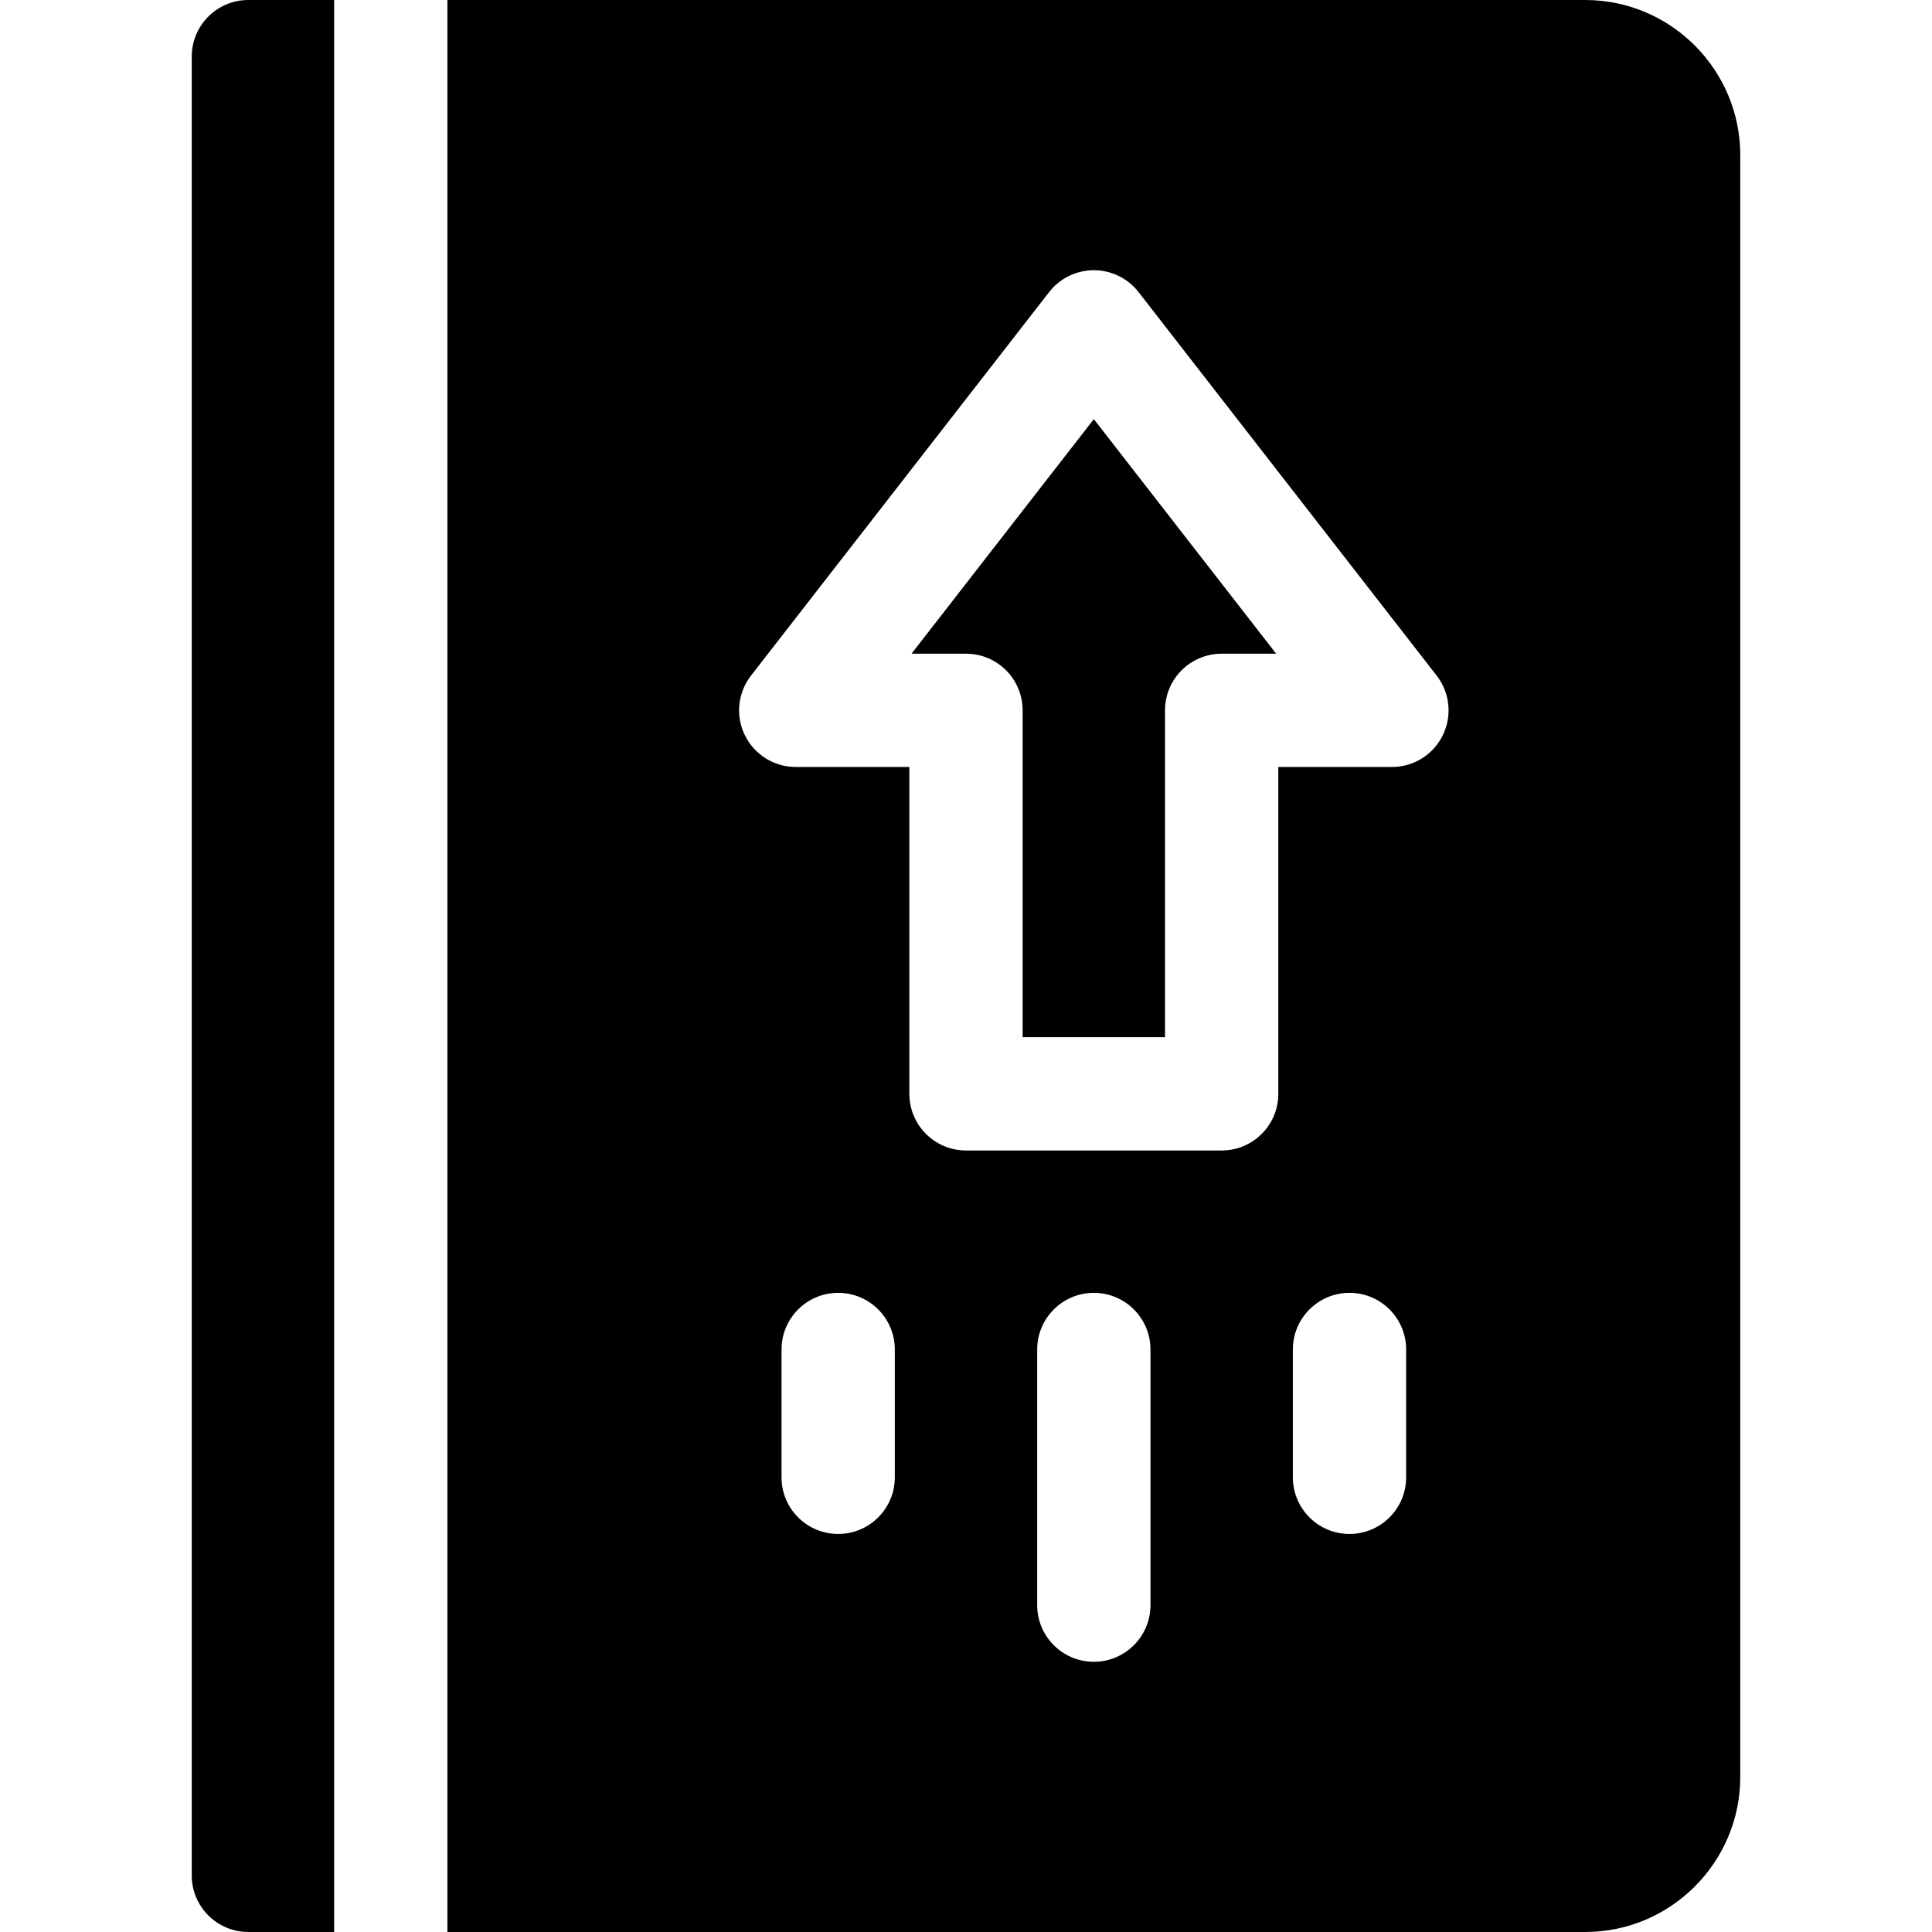
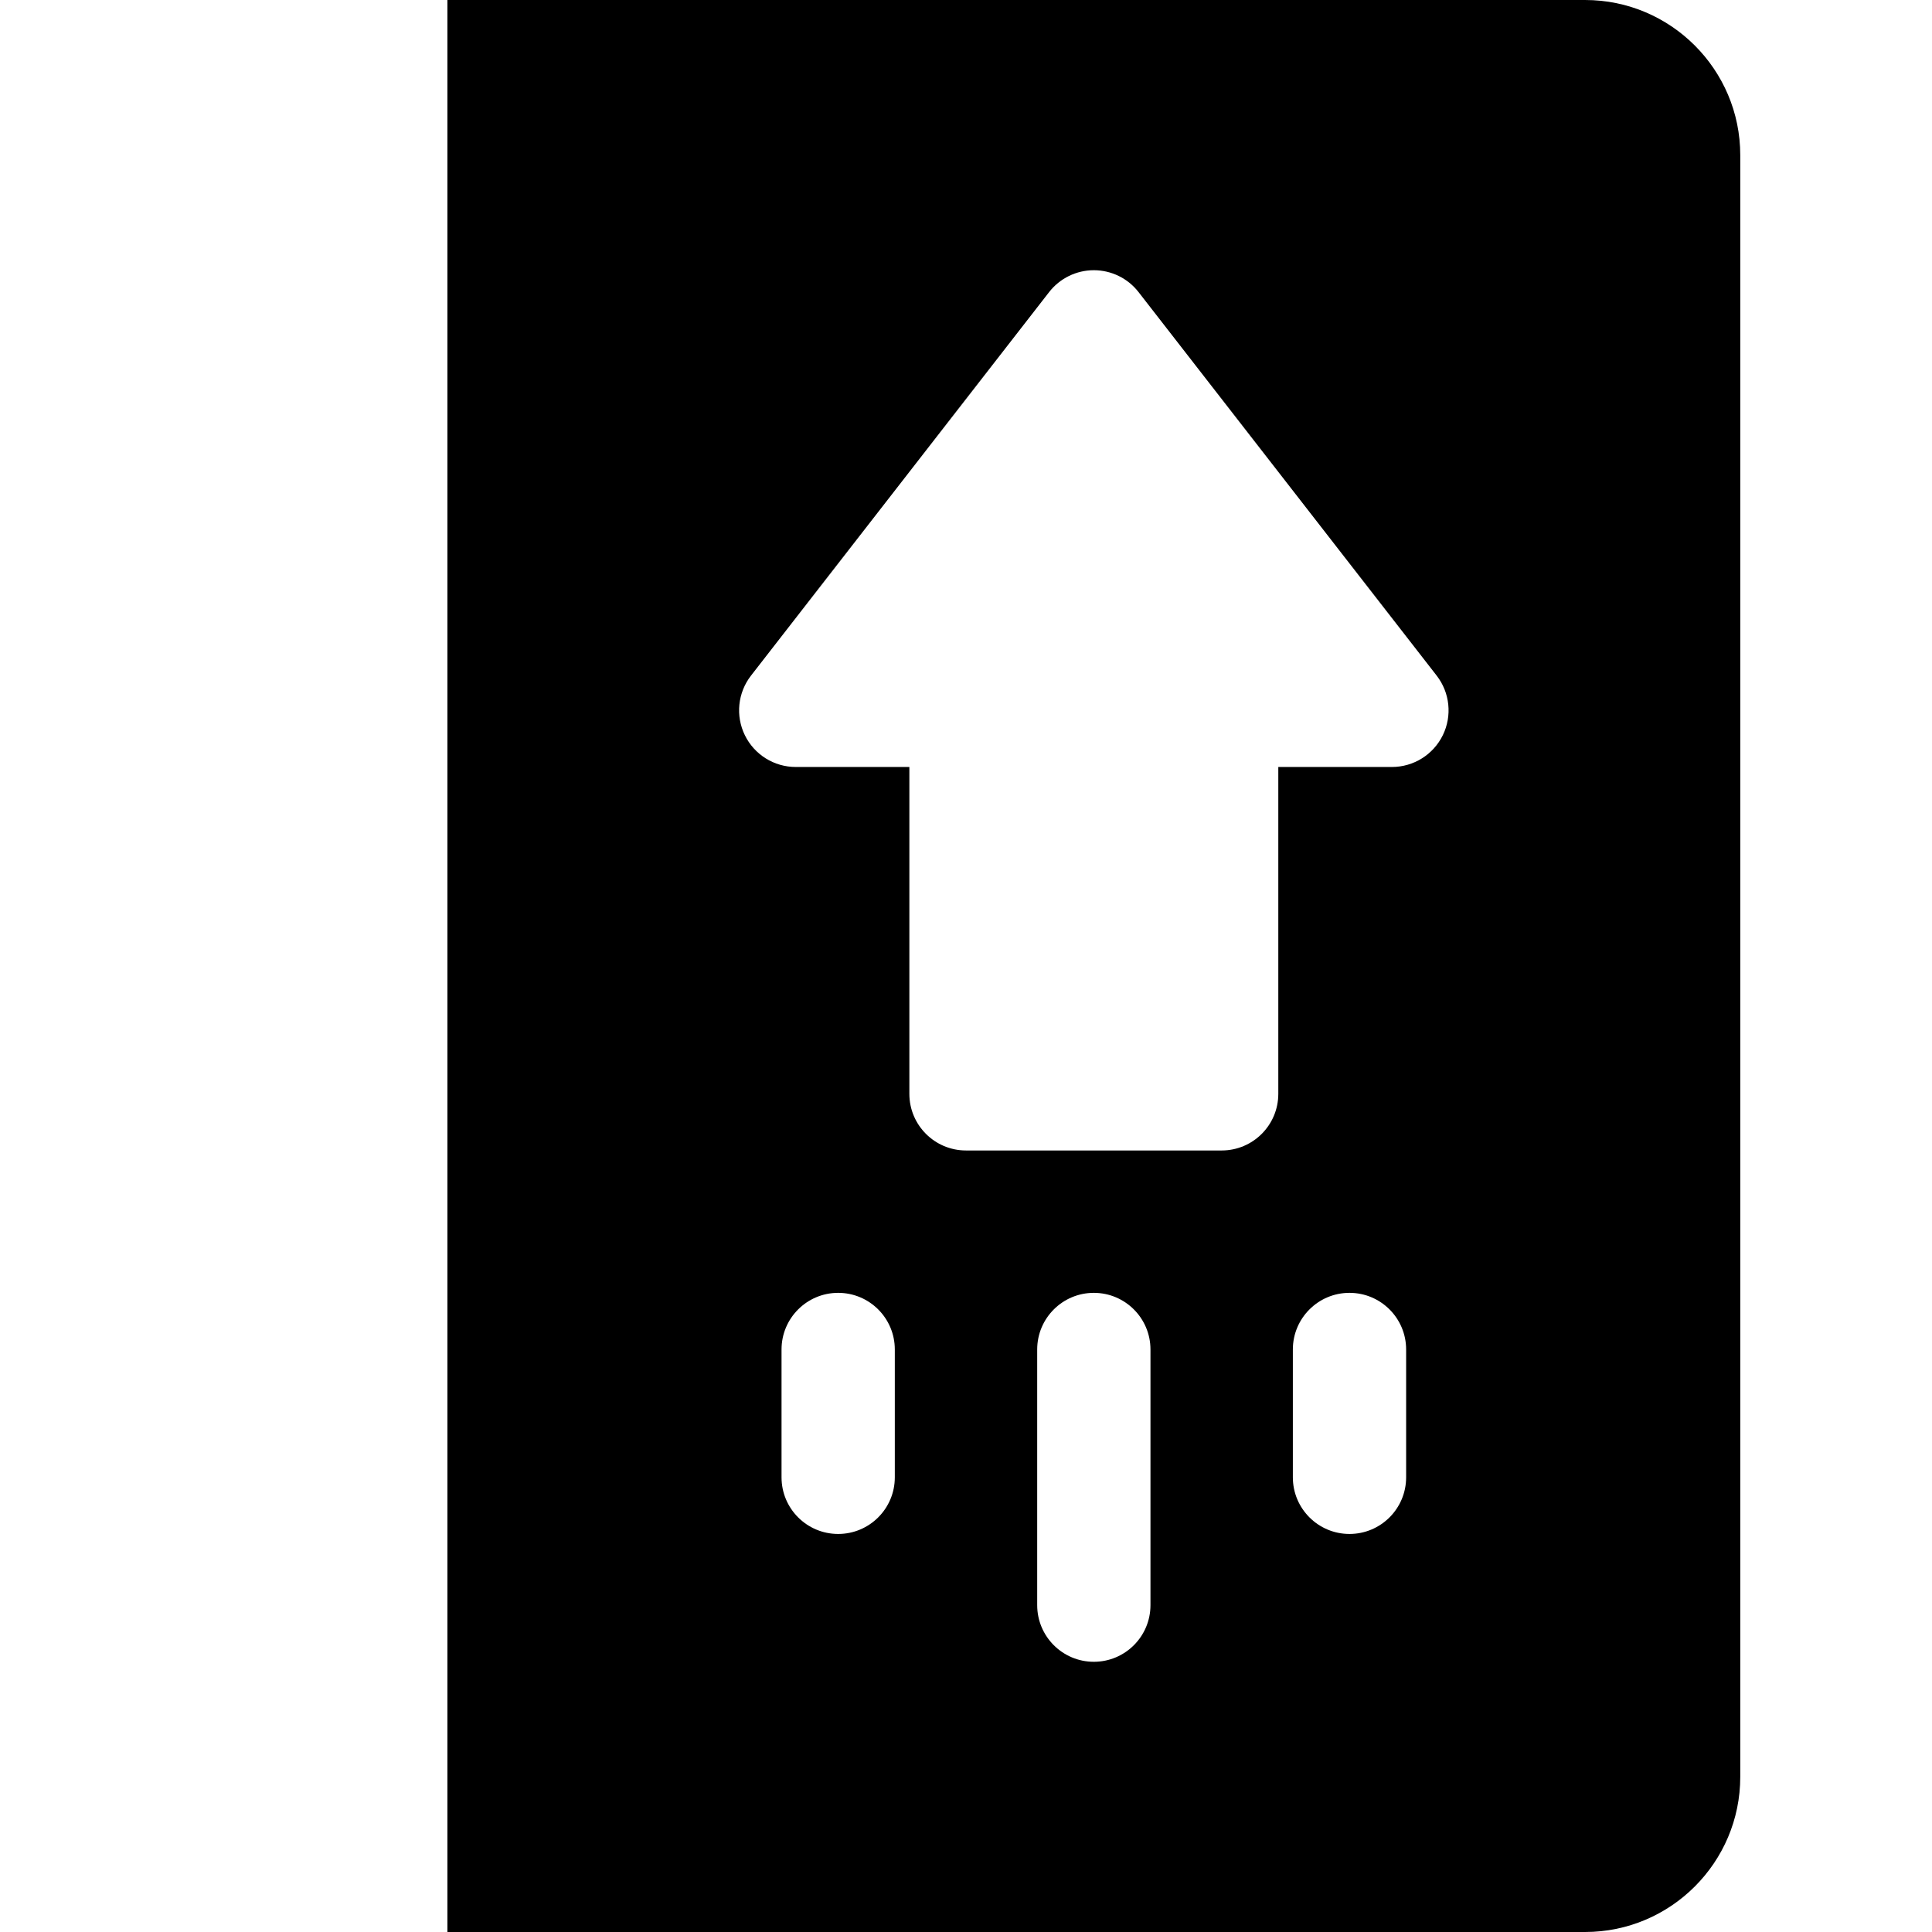
<svg xmlns="http://www.w3.org/2000/svg" id="Layer_1" enable-background="new 0 0 512 512" height="512" viewBox="0 0 512 512" width="512">
  <path d="m420.083 0h-301.516v512h301.517c22.664 0 41.103-18.438 41.103-41.102v-429.796c-.001-22.664-18.44-41.102-41.104-41.102zm-182.949 391.505c0 8.29-6.72 15.01-15.01 15.01s-15.01-6.72-15.01-15.01v-33.877c0-8.29 6.72-15.01 15.01-15.01s15.01 6.72 15.01 15.01zm67.752 33.876c0 8.29-6.72 15.01-15.01 15.01s-15.01-6.72-15.01-15.01v-67.752c0-8.29 6.72-15.01 15.01-15.01s15.01 6.72 15.01 15.01zm67.753-33.876c0 8.29-6.72 15.01-15.01 15.01s-15.01-6.72-15.01-15.01v-33.877c0-8.29 6.72-15.01 15.01-15.01s15.01 6.72 15.01 15.01zm9.717-196.661c-2.519 5.149-7.751 8.414-13.482 8.414h-30.111v86.619c0 8.29-6.72 15.01-15.01 15.01h-67.753c-8.29 0-15.01-6.72-15.01-15.01v-86.619h-30.112c-5.732 0-10.964-3.265-13.482-8.414-2.519-5.148-1.886-11.283 1.632-15.808l78.998-101.629c2.844-3.658 7.217-5.798 11.85-5.798s9.007 2.14 11.85 5.798l78.998 101.629c3.518 4.525 4.152 10.66 1.632 15.808z" />
-   <path d="m241.557 173.238h14.443c8.29 0 15.01 6.72 15.01 15.01v86.619h37.733v-86.619c0-8.29 6.72-15.01 15.01-15.01h14.443l-48.32-62.162z" />
-   <path d="m88.547 0h-22.733c-8.284 0-15 6.716-15 15v482c0 8.284 6.716 15 15 15h22.733z" />
</svg>